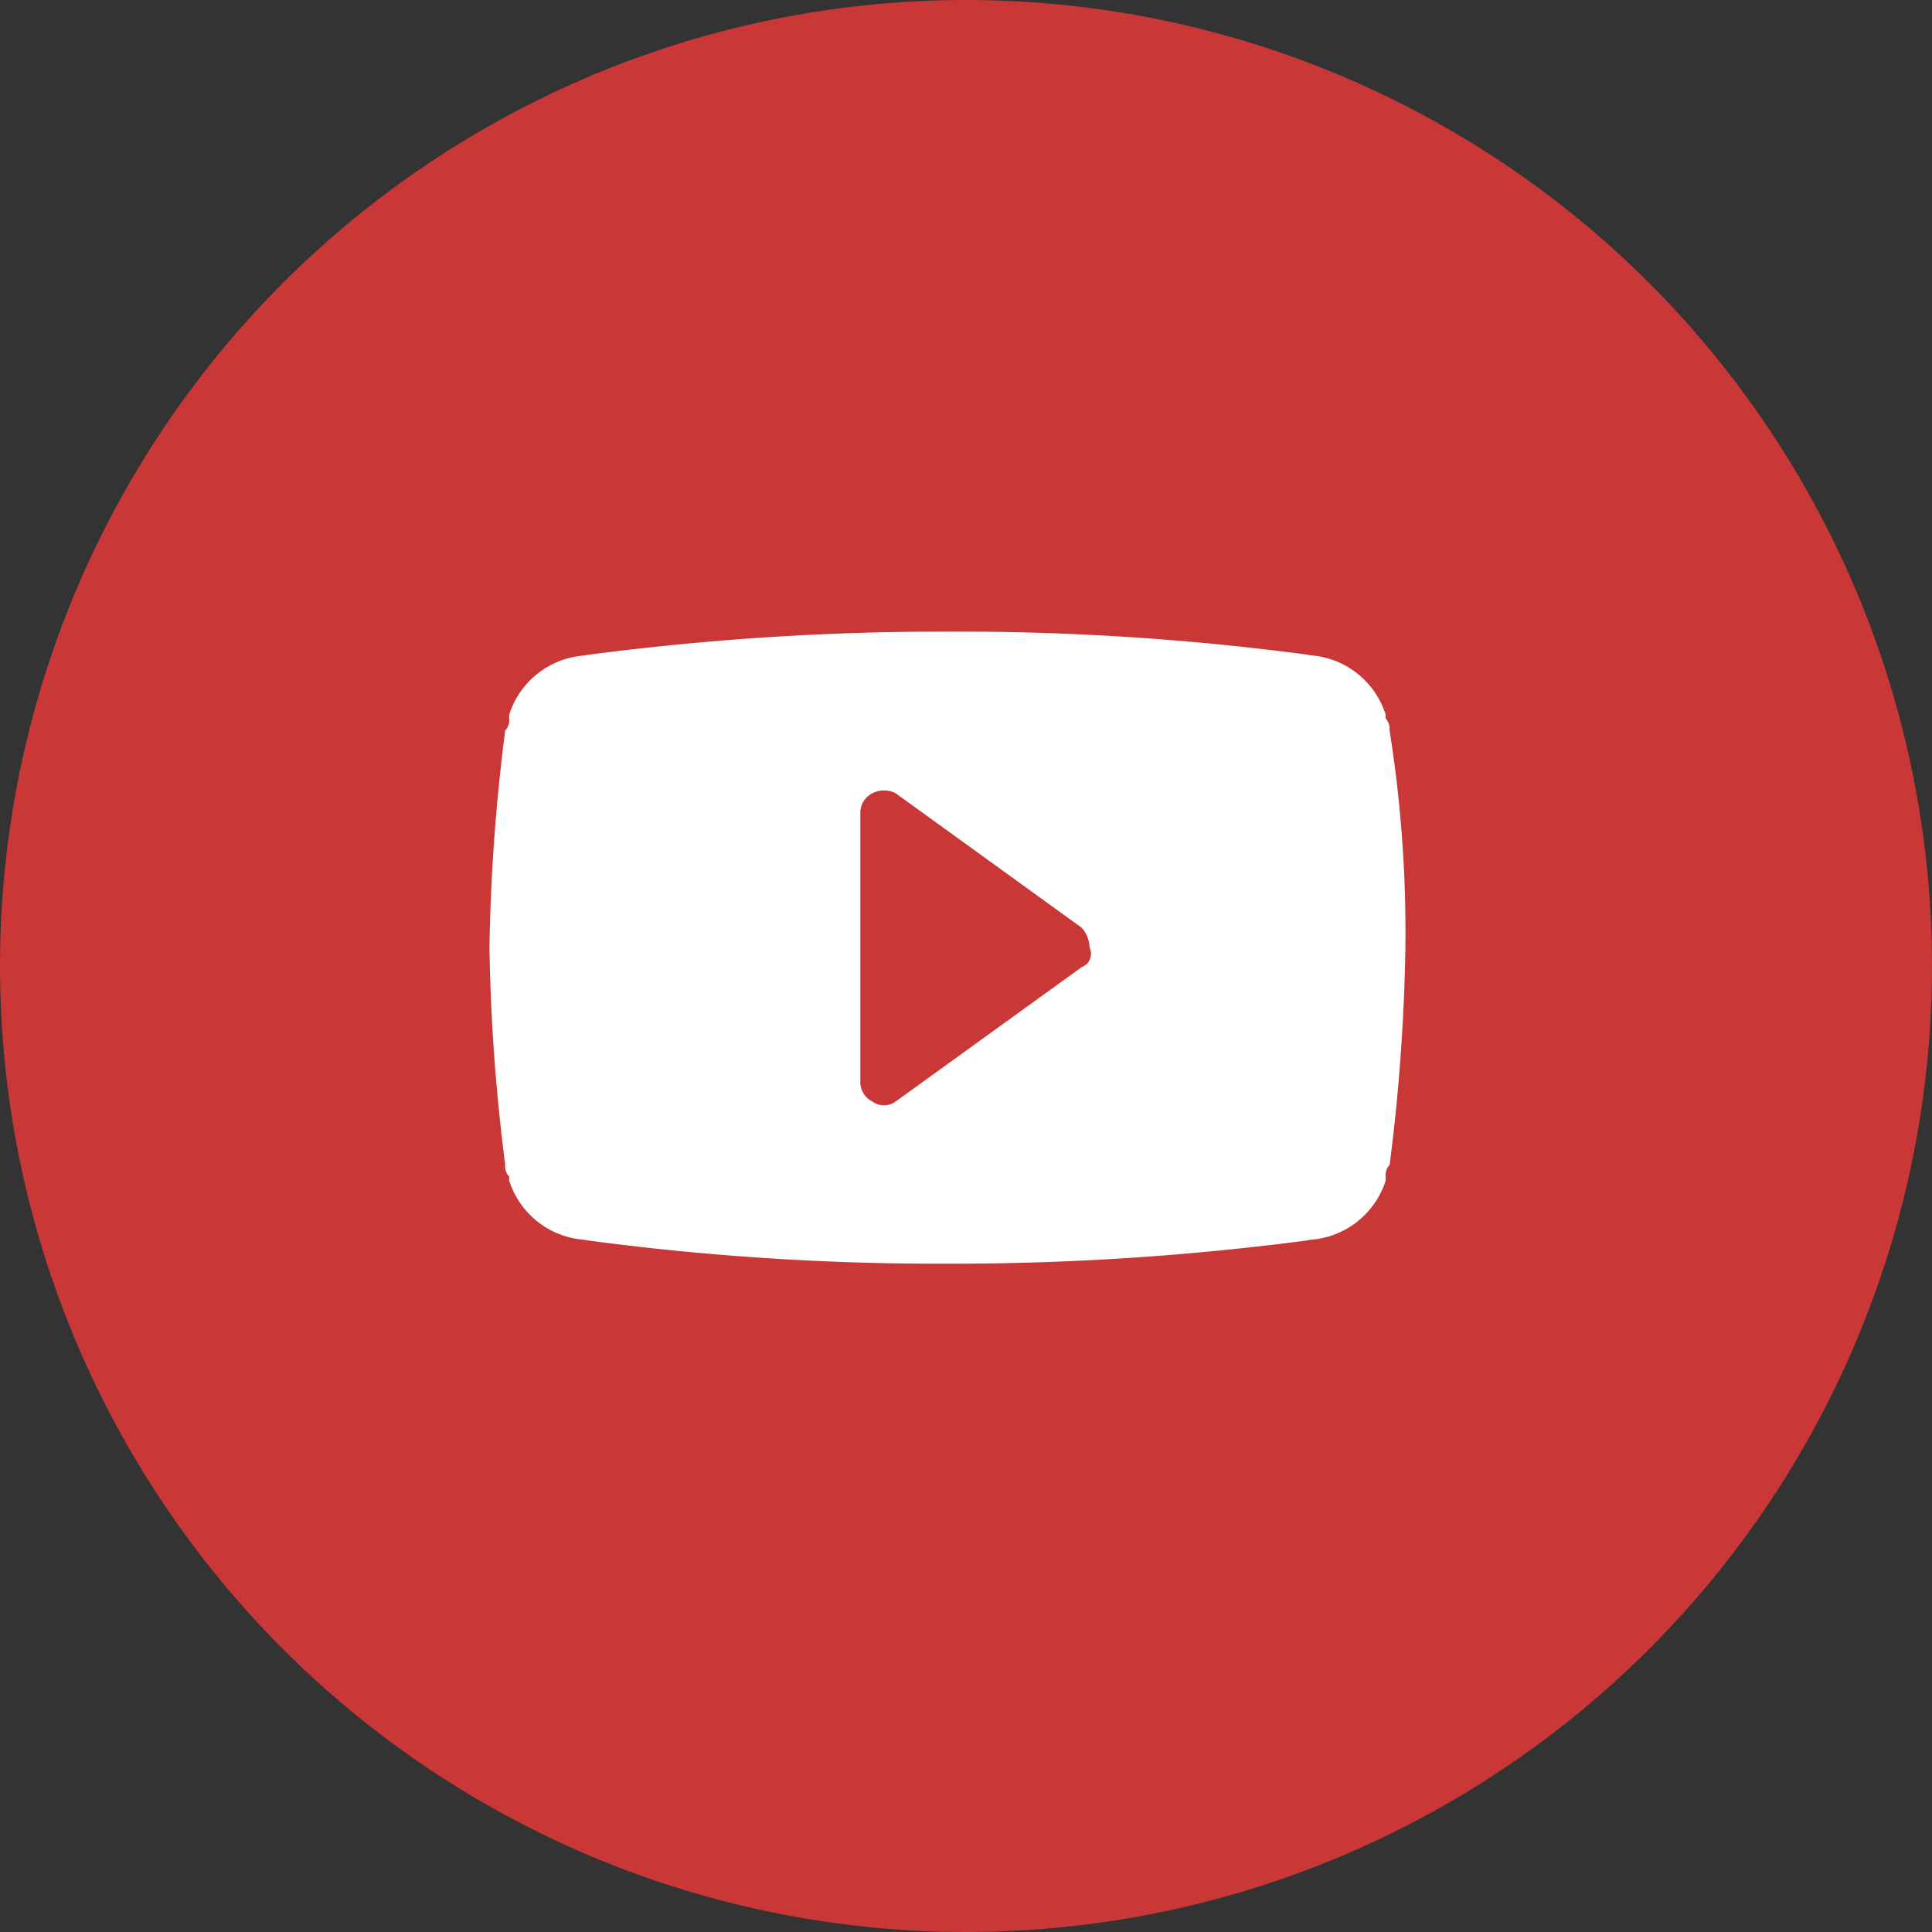
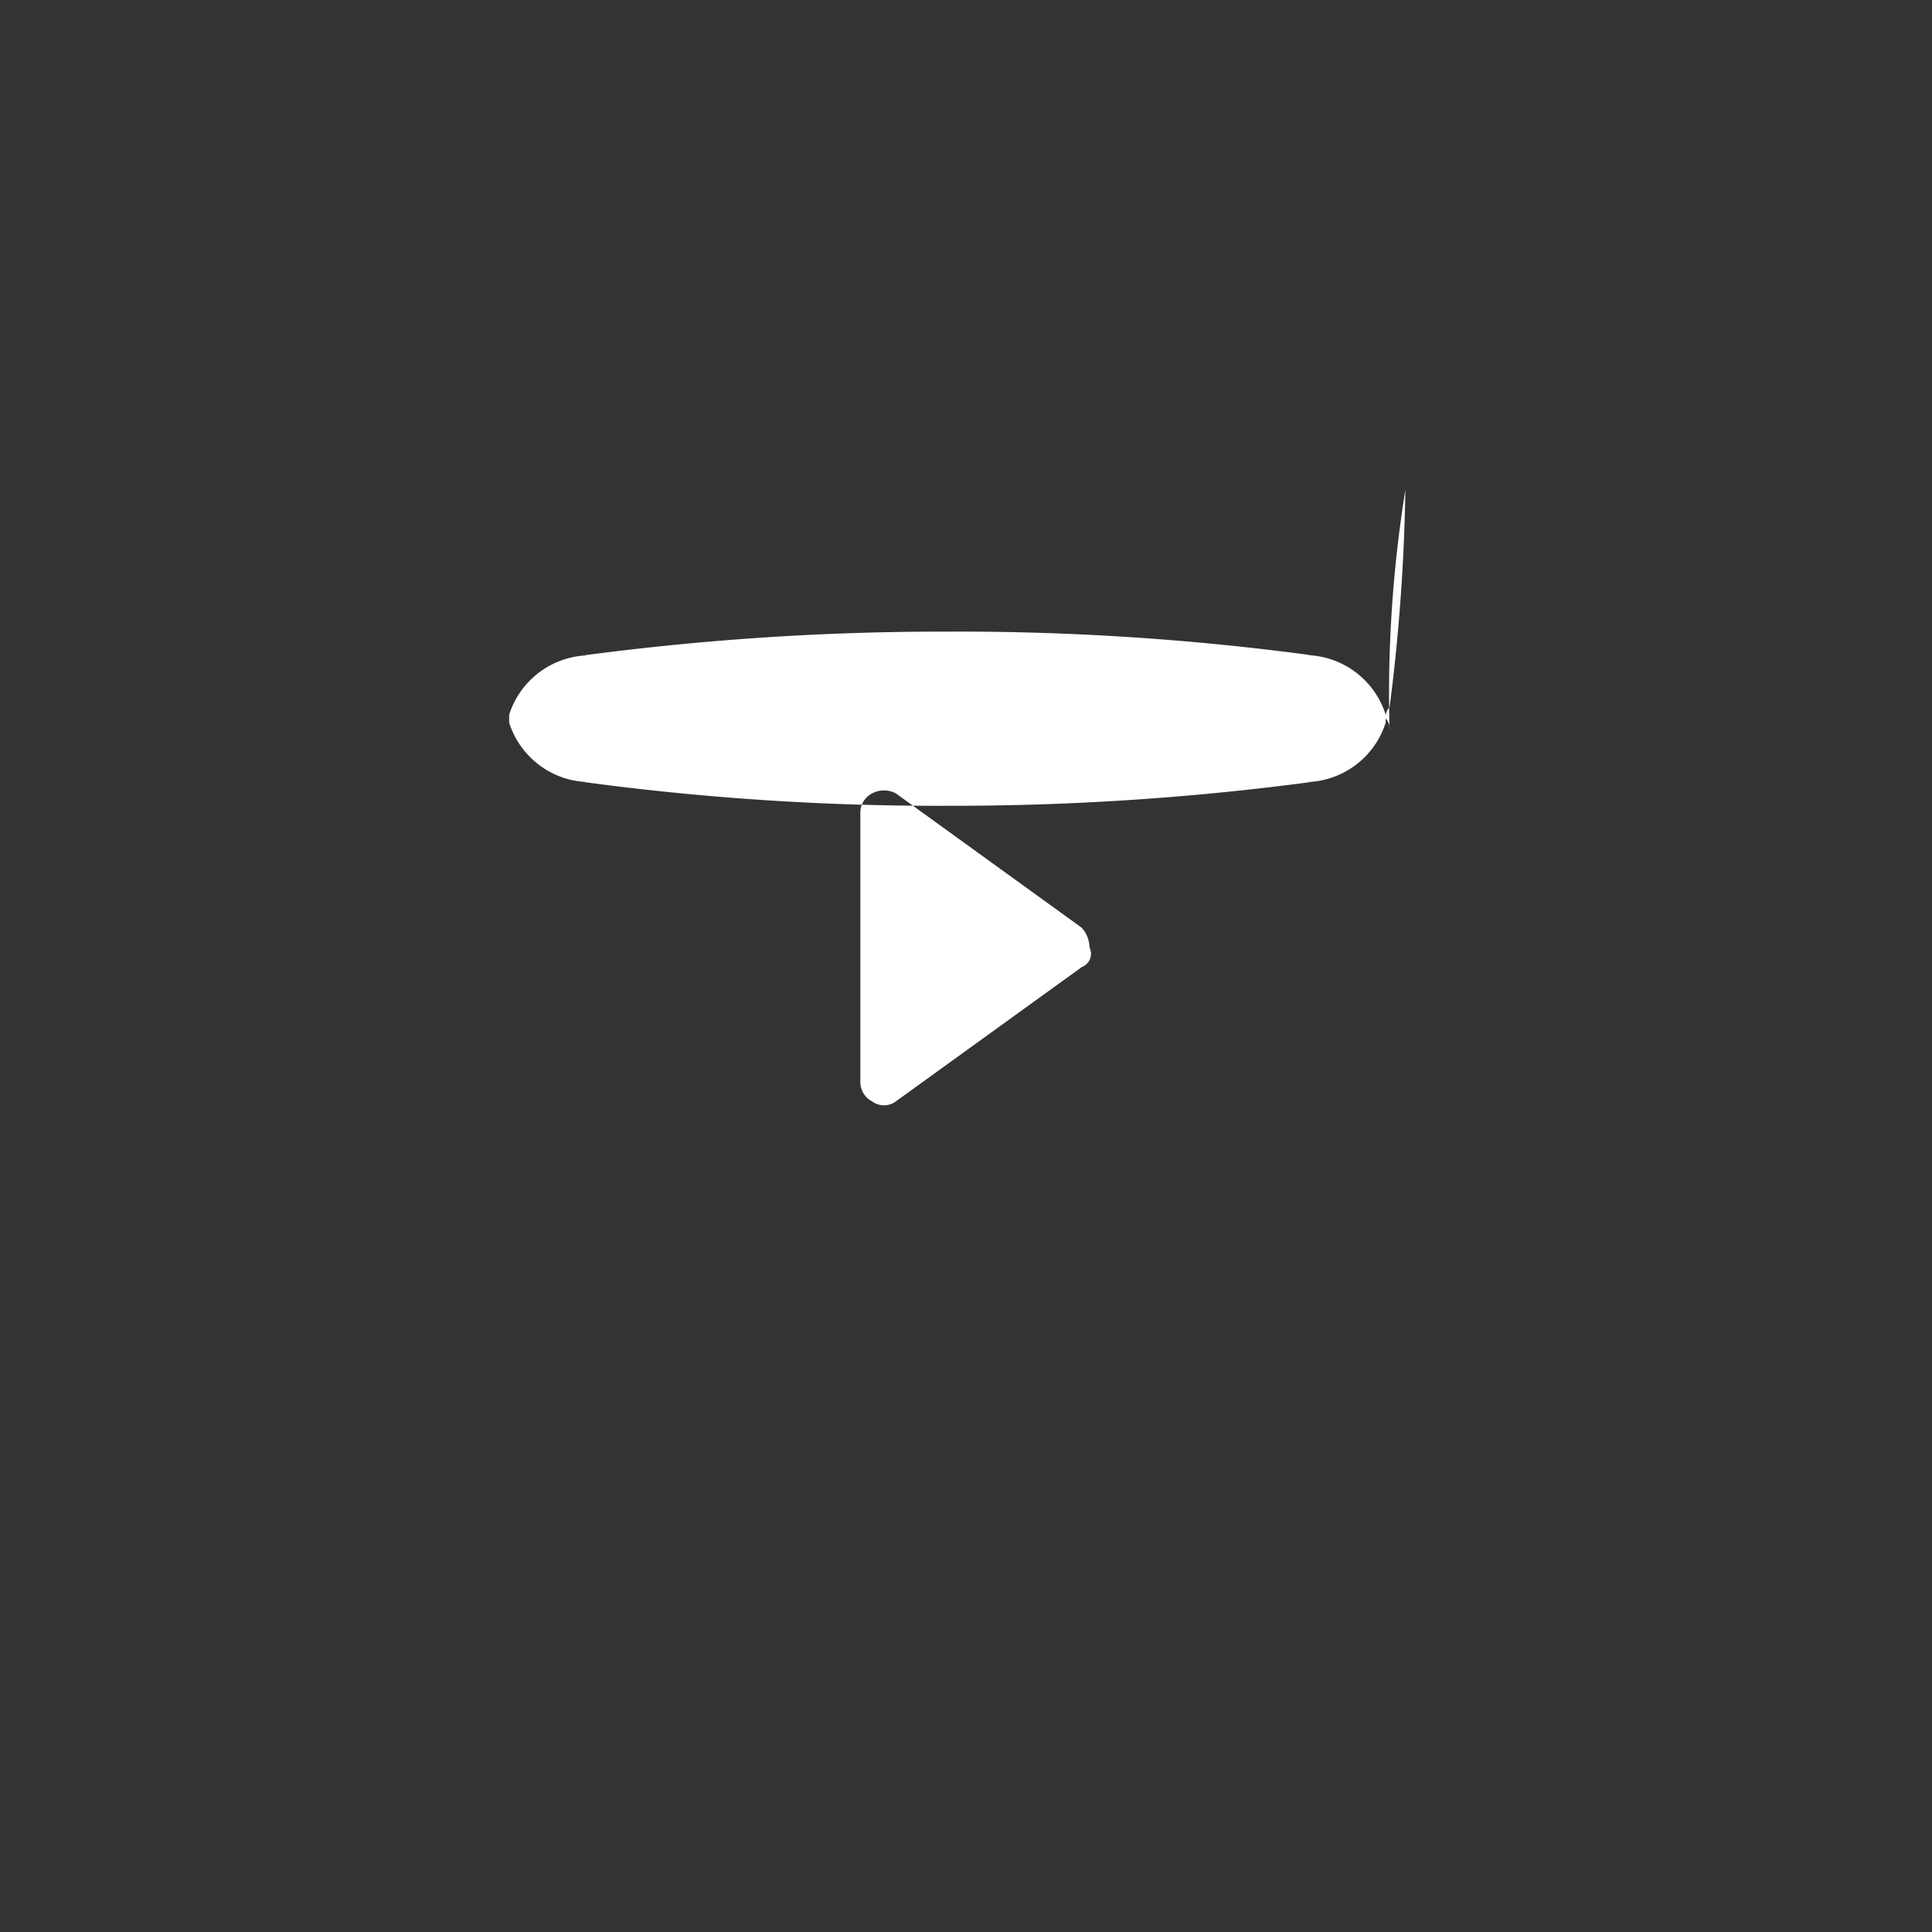
<svg xmlns="http://www.w3.org/2000/svg" id="youtube" width="26" height="26" viewBox="0 0 26 26">
  <rect x="0" y="0" width="26" height="26" fill="#333333" stroke="none" />
  <defs>
    <style>
      .cls-1 {
        fill: #ca3737;
      }

      .cls-2 {
        fill: #fff;
      }
    </style>
  </defs>
-   <circle id="Ellipse_97" data-name="Ellipse 97" class="cls-1" cx="13" cy="13" r="13" />
-   <path id="Path_3460" data-name="Path 3460" class="cls-2" d="M24.513,17.328a.2.2,0,0,0-.053-.159v-.053a1.147,1.147,0,0,0-1.116-.8h.106A35.611,35.611,0,0,0,18.563,16a36.6,36.6,0,0,0-4.888.319h.106a1.147,1.147,0,0,0-1.116.8v.053a.2.2,0,0,1-.053.159,25.82,25.82,0,0,0-.212,2.922,25.819,25.819,0,0,0,.212,2.922.2.2,0,0,0,.053.159v.053a1.147,1.147,0,0,0,1.116.8h-.106a35.612,35.612,0,0,0,4.888.319,36.6,36.6,0,0,0,4.888-.319h-.106a1.147,1.147,0,0,0,1.116-.8v-.052a.2.2,0,0,1,.053-.159,25.82,25.82,0,0,0,.212-2.922A17.29,17.29,0,0,0,24.513,17.328Zm-4.144,3.188-2.5,1.806a.266.266,0,0,1-.319,0,.292.292,0,0,1-.159-.266V18.443a.292.292,0,0,1,.159-.266.339.339,0,0,1,.319,0l2.5,1.807a.406.406,0,0,1,.106.266.191.191,0,0,1-.106.265Z" transform="translate(-5.813 -7.5)" />
+   <path id="Path_3460" data-name="Path 3460" class="cls-2" d="M24.513,17.328a.2.2,0,0,0-.053-.159v-.053a1.147,1.147,0,0,0-1.116-.8h.106A35.611,35.611,0,0,0,18.563,16a36.6,36.6,0,0,0-4.888.319h.106a1.147,1.147,0,0,0-1.116.8v.053v.053a1.147,1.147,0,0,0,1.116.8h-.106a35.612,35.612,0,0,0,4.888.319,36.6,36.6,0,0,0,4.888-.319h-.106a1.147,1.147,0,0,0,1.116-.8v-.052a.2.2,0,0,1,.053-.159,25.82,25.82,0,0,0,.212-2.922A17.29,17.29,0,0,0,24.513,17.328Zm-4.144,3.188-2.5,1.806a.266.266,0,0,1-.319,0,.292.292,0,0,1-.159-.266V18.443a.292.292,0,0,1,.159-.266.339.339,0,0,1,.319,0l2.5,1.807a.406.406,0,0,1,.106.266.191.191,0,0,1-.106.265Z" transform="translate(-5.813 -7.5)" />
</svg>